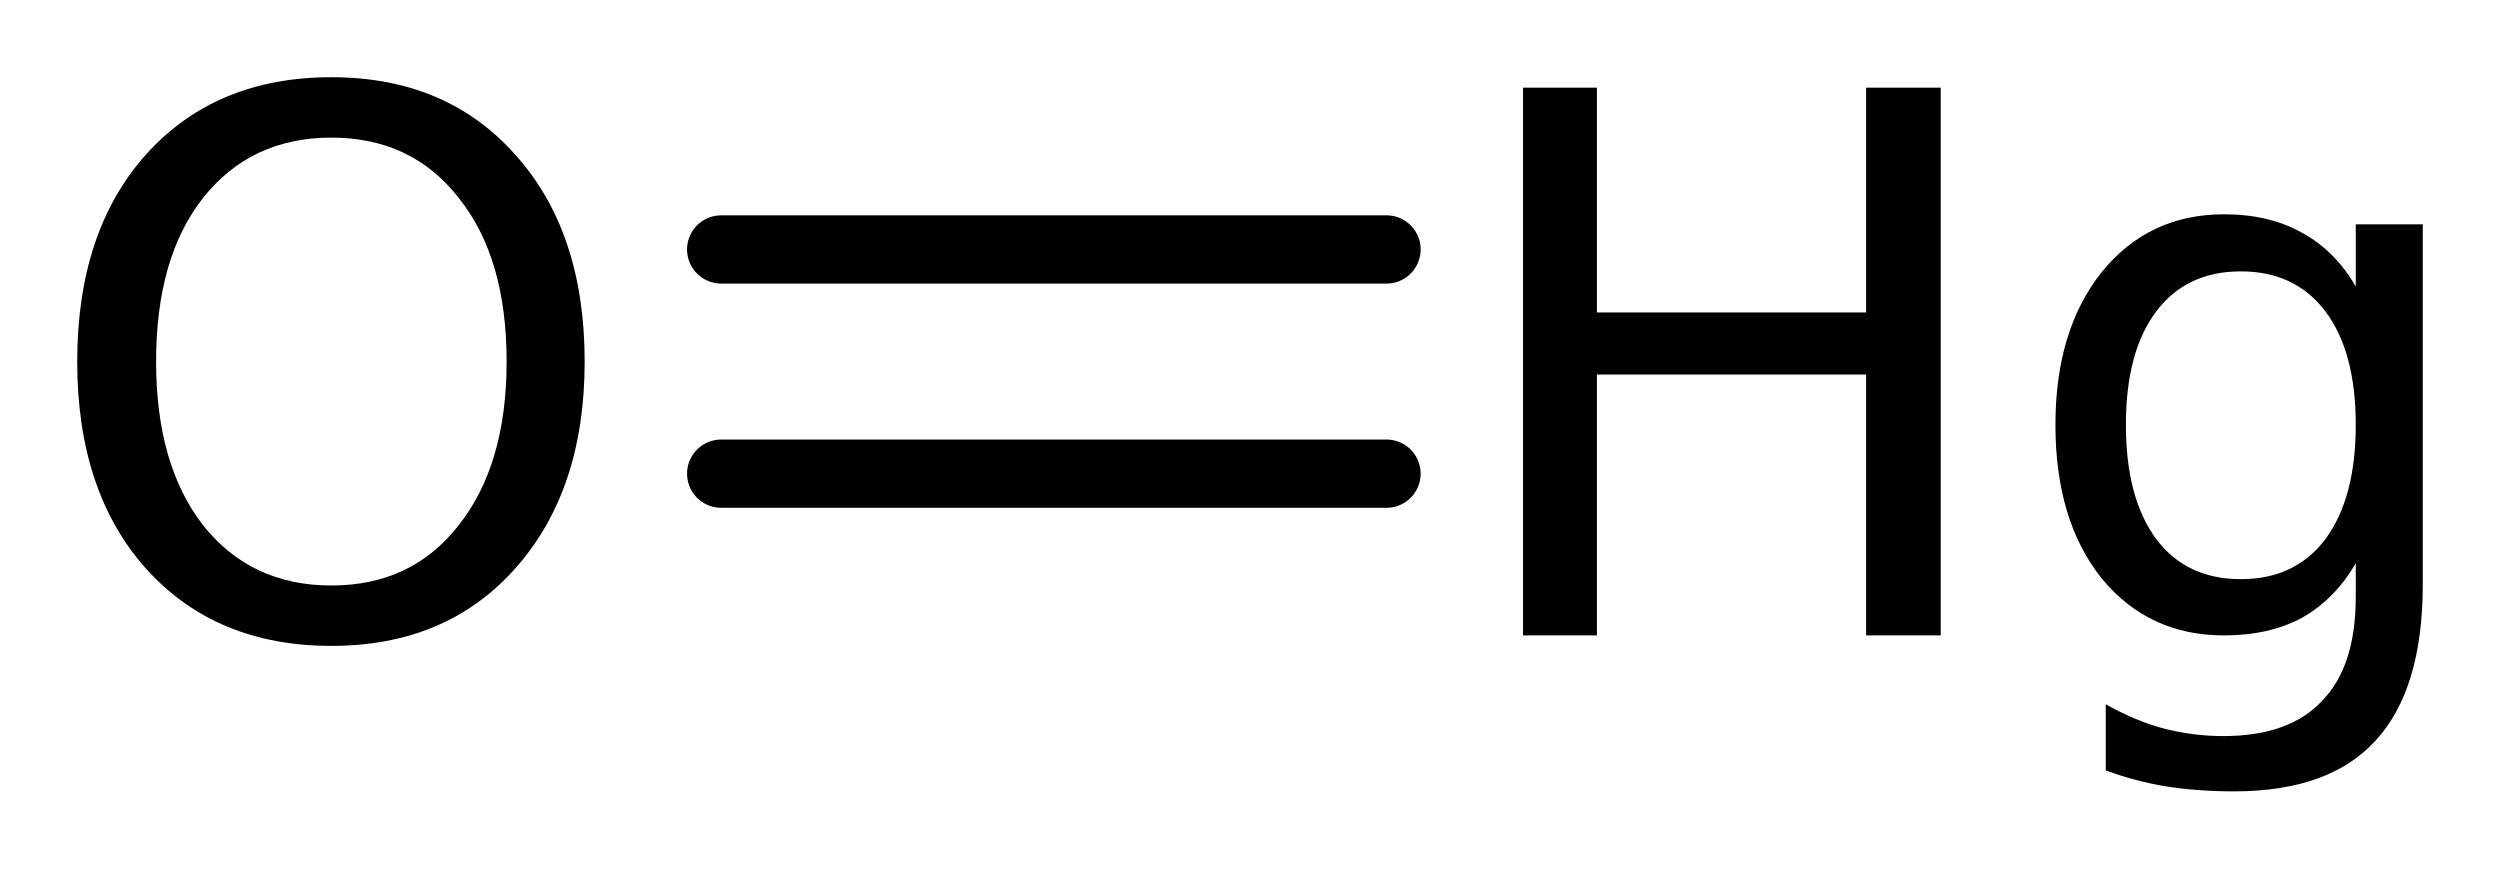
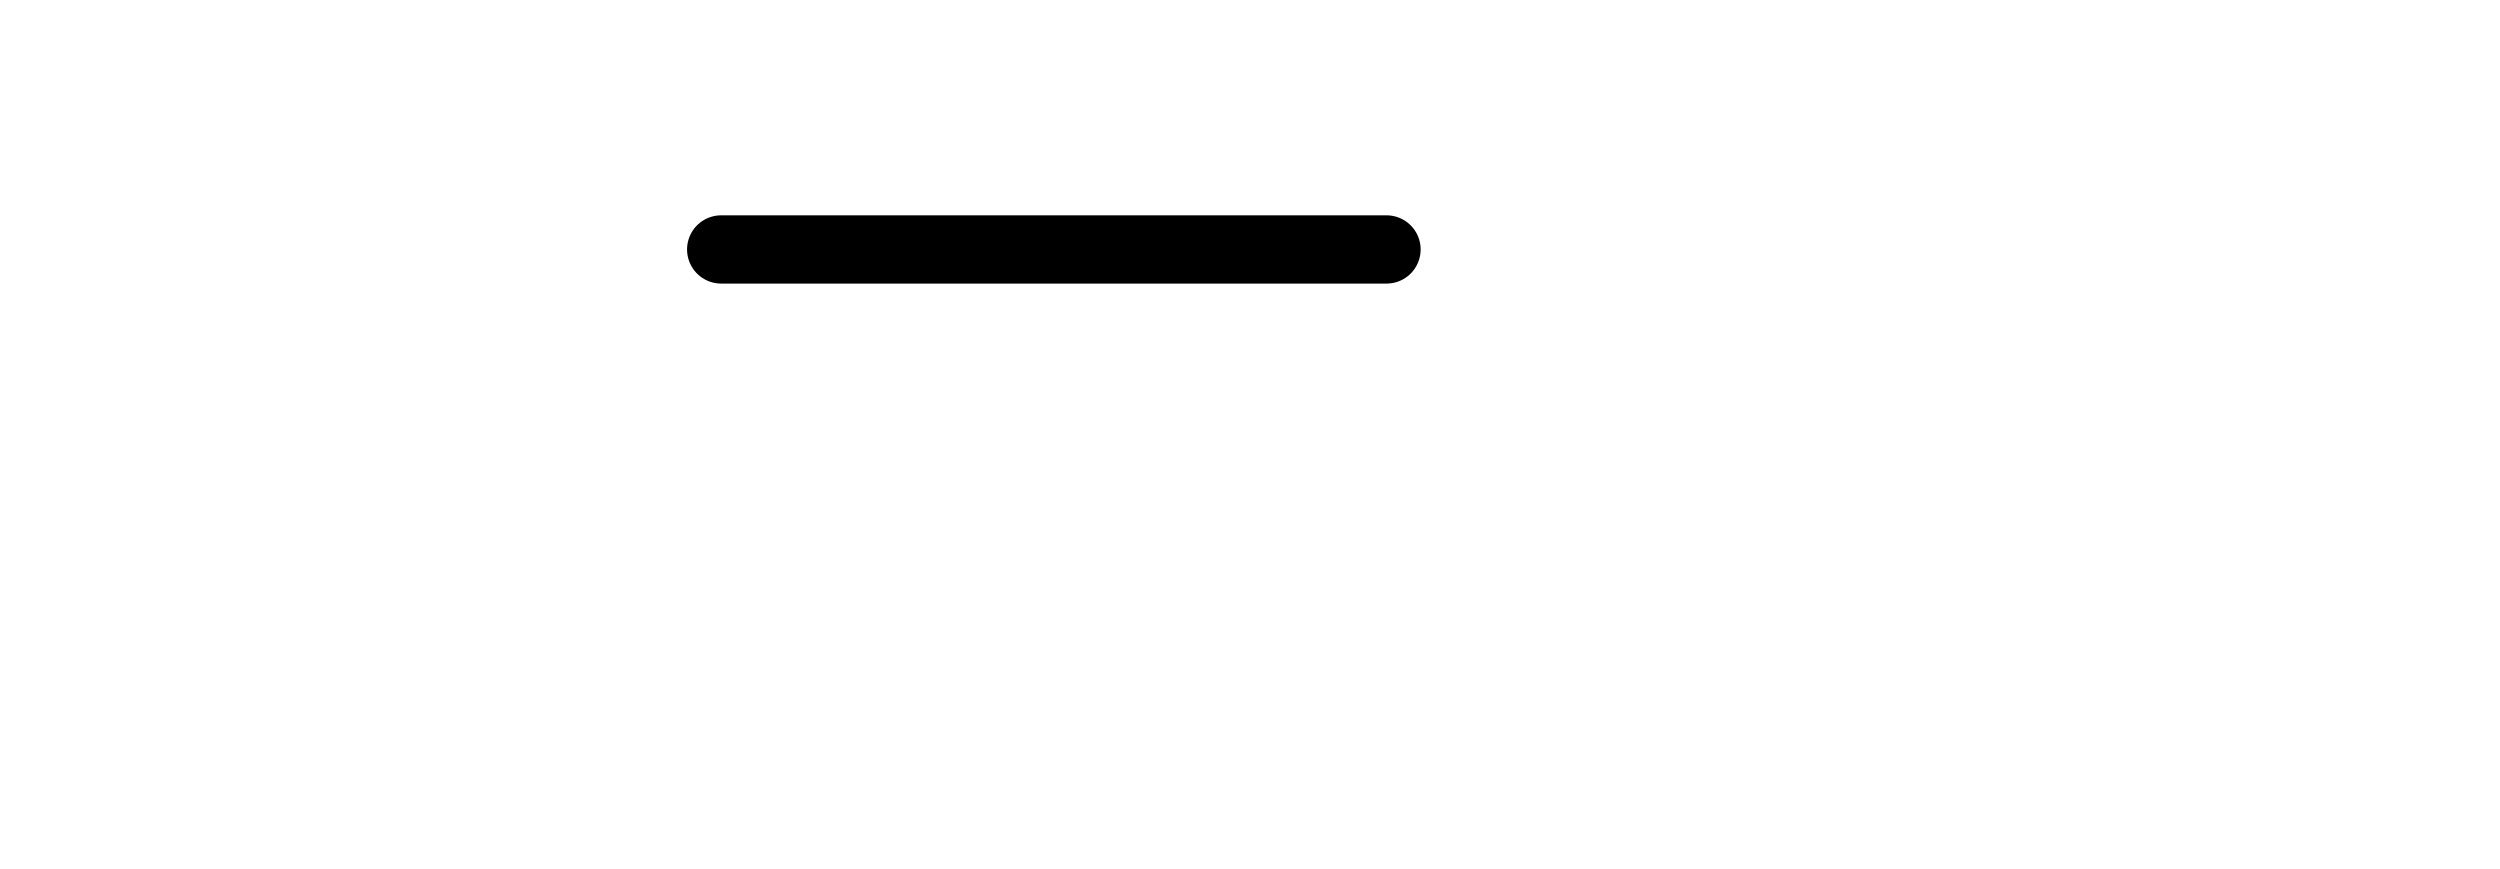
<svg xmlns="http://www.w3.org/2000/svg" version="1.2" width="18.13mm" height="6.299mm" viewBox="0 0 18.13 6.299">
  <desc>Generated by the Chemistry Development Kit (http://github.com/cdk)</desc>
  <g stroke-linecap="round" stroke-linejoin="round" stroke="#000000" stroke-width=".495" fill="#000000">
-     <rect x=".0" y=".0" width="19.0" height="7.0" fill="#FFFFFF" stroke="none" />
    <g id="mol1" class="mol">
      <g id="mol1bnd1" class="bond">
        <line x1="5.23" y1="1.809" x2="10.055" y2="1.809" />
-         <line x1="5.23" y1="3.435" x2="10.055" y2="3.435" />
      </g>
-       <path id="mol1atm1" class="atom" d="M2.403 .998q-.584 -.0 -.931 .438q-.34 .432 -.34 1.186q-.0 .748 .34 1.186q.347 .438 .931 .438q.584 -.0 .924 -.438q.347 -.438 .347 -1.186q.0 -.754 -.347 -1.186q-.34 -.438 -.924 -.438zM2.403 .56q.833 .0 1.332 .56q.505 .559 .505 1.502q-.0 .937 -.505 1.502q-.499 .56 -1.332 .56q-.839 -.0 -1.344 -.56q-.499 -.559 -.499 -1.502q.0 -.943 .499 -1.502q.505 -.56 1.344 -.56z" stroke="none" />
-       <path id="mol1atm2" class="atom" d="M11.045 .636h.536v1.63h1.952v-1.63h.541v3.972h-.541v-1.892h-1.952v1.892h-.536v-3.972zM17.084 3.081q-.0 -.529 -.219 -.821q-.219 -.292 -.615 -.292q-.395 .0 -.614 .292q-.219 .292 -.219 .821q.0 .529 .219 .827q.219 .292 .614 .292q.396 .0 .615 -.292q.219 -.298 .219 -.827zM17.57 4.237q.0 .76 -.34 1.131q-.335 .371 -1.028 .371q-.262 .0 -.493 -.036q-.225 -.037 -.438 -.116v-.48q.213 .121 .42 .176q.213 .055 .432 .055q.48 -.0 .717 -.256q.244 -.249 .244 -.754v-.243q-.152 .261 -.39 .395q-.237 .128 -.565 .128q-.548 -.0 -.888 -.414q-.335 -.419 -.335 -1.113q.0 -.687 .335 -1.107q.34 -.42 .888 -.42q.328 .0 .565 .134q.238 .128 .39 .39v-.451h.486v2.61z" stroke="none" />
    </g>
  </g>
</svg>